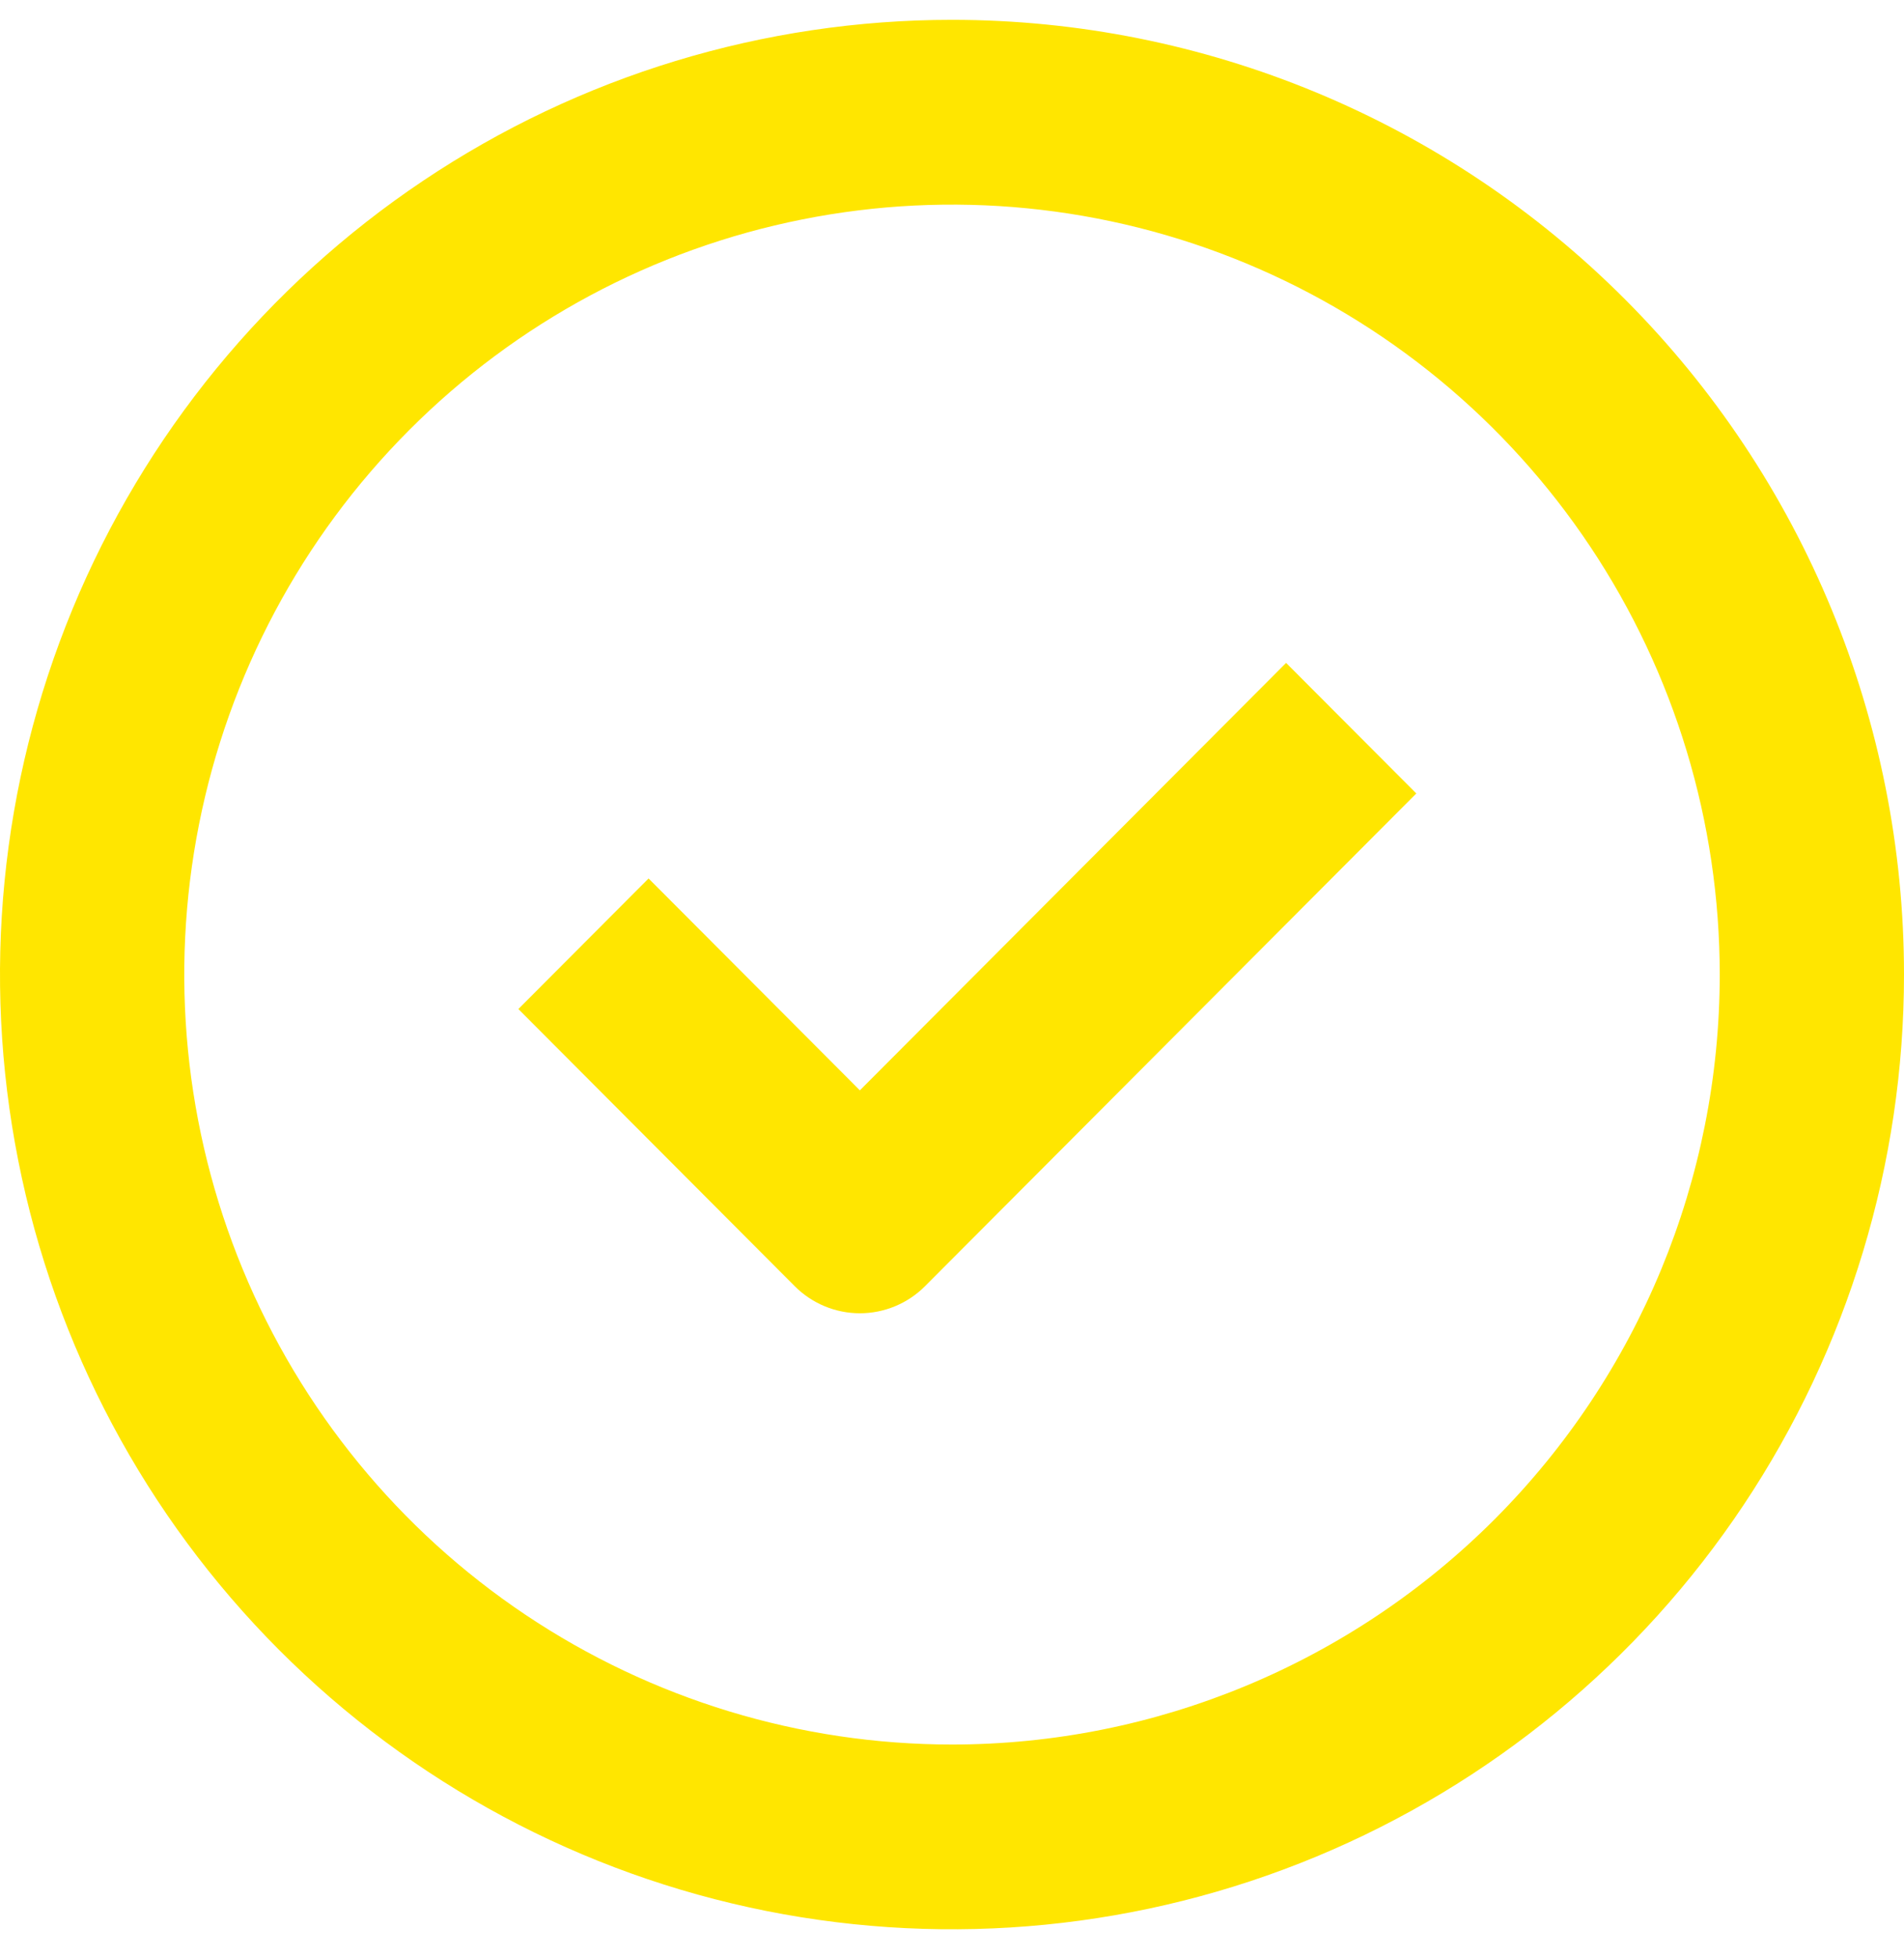
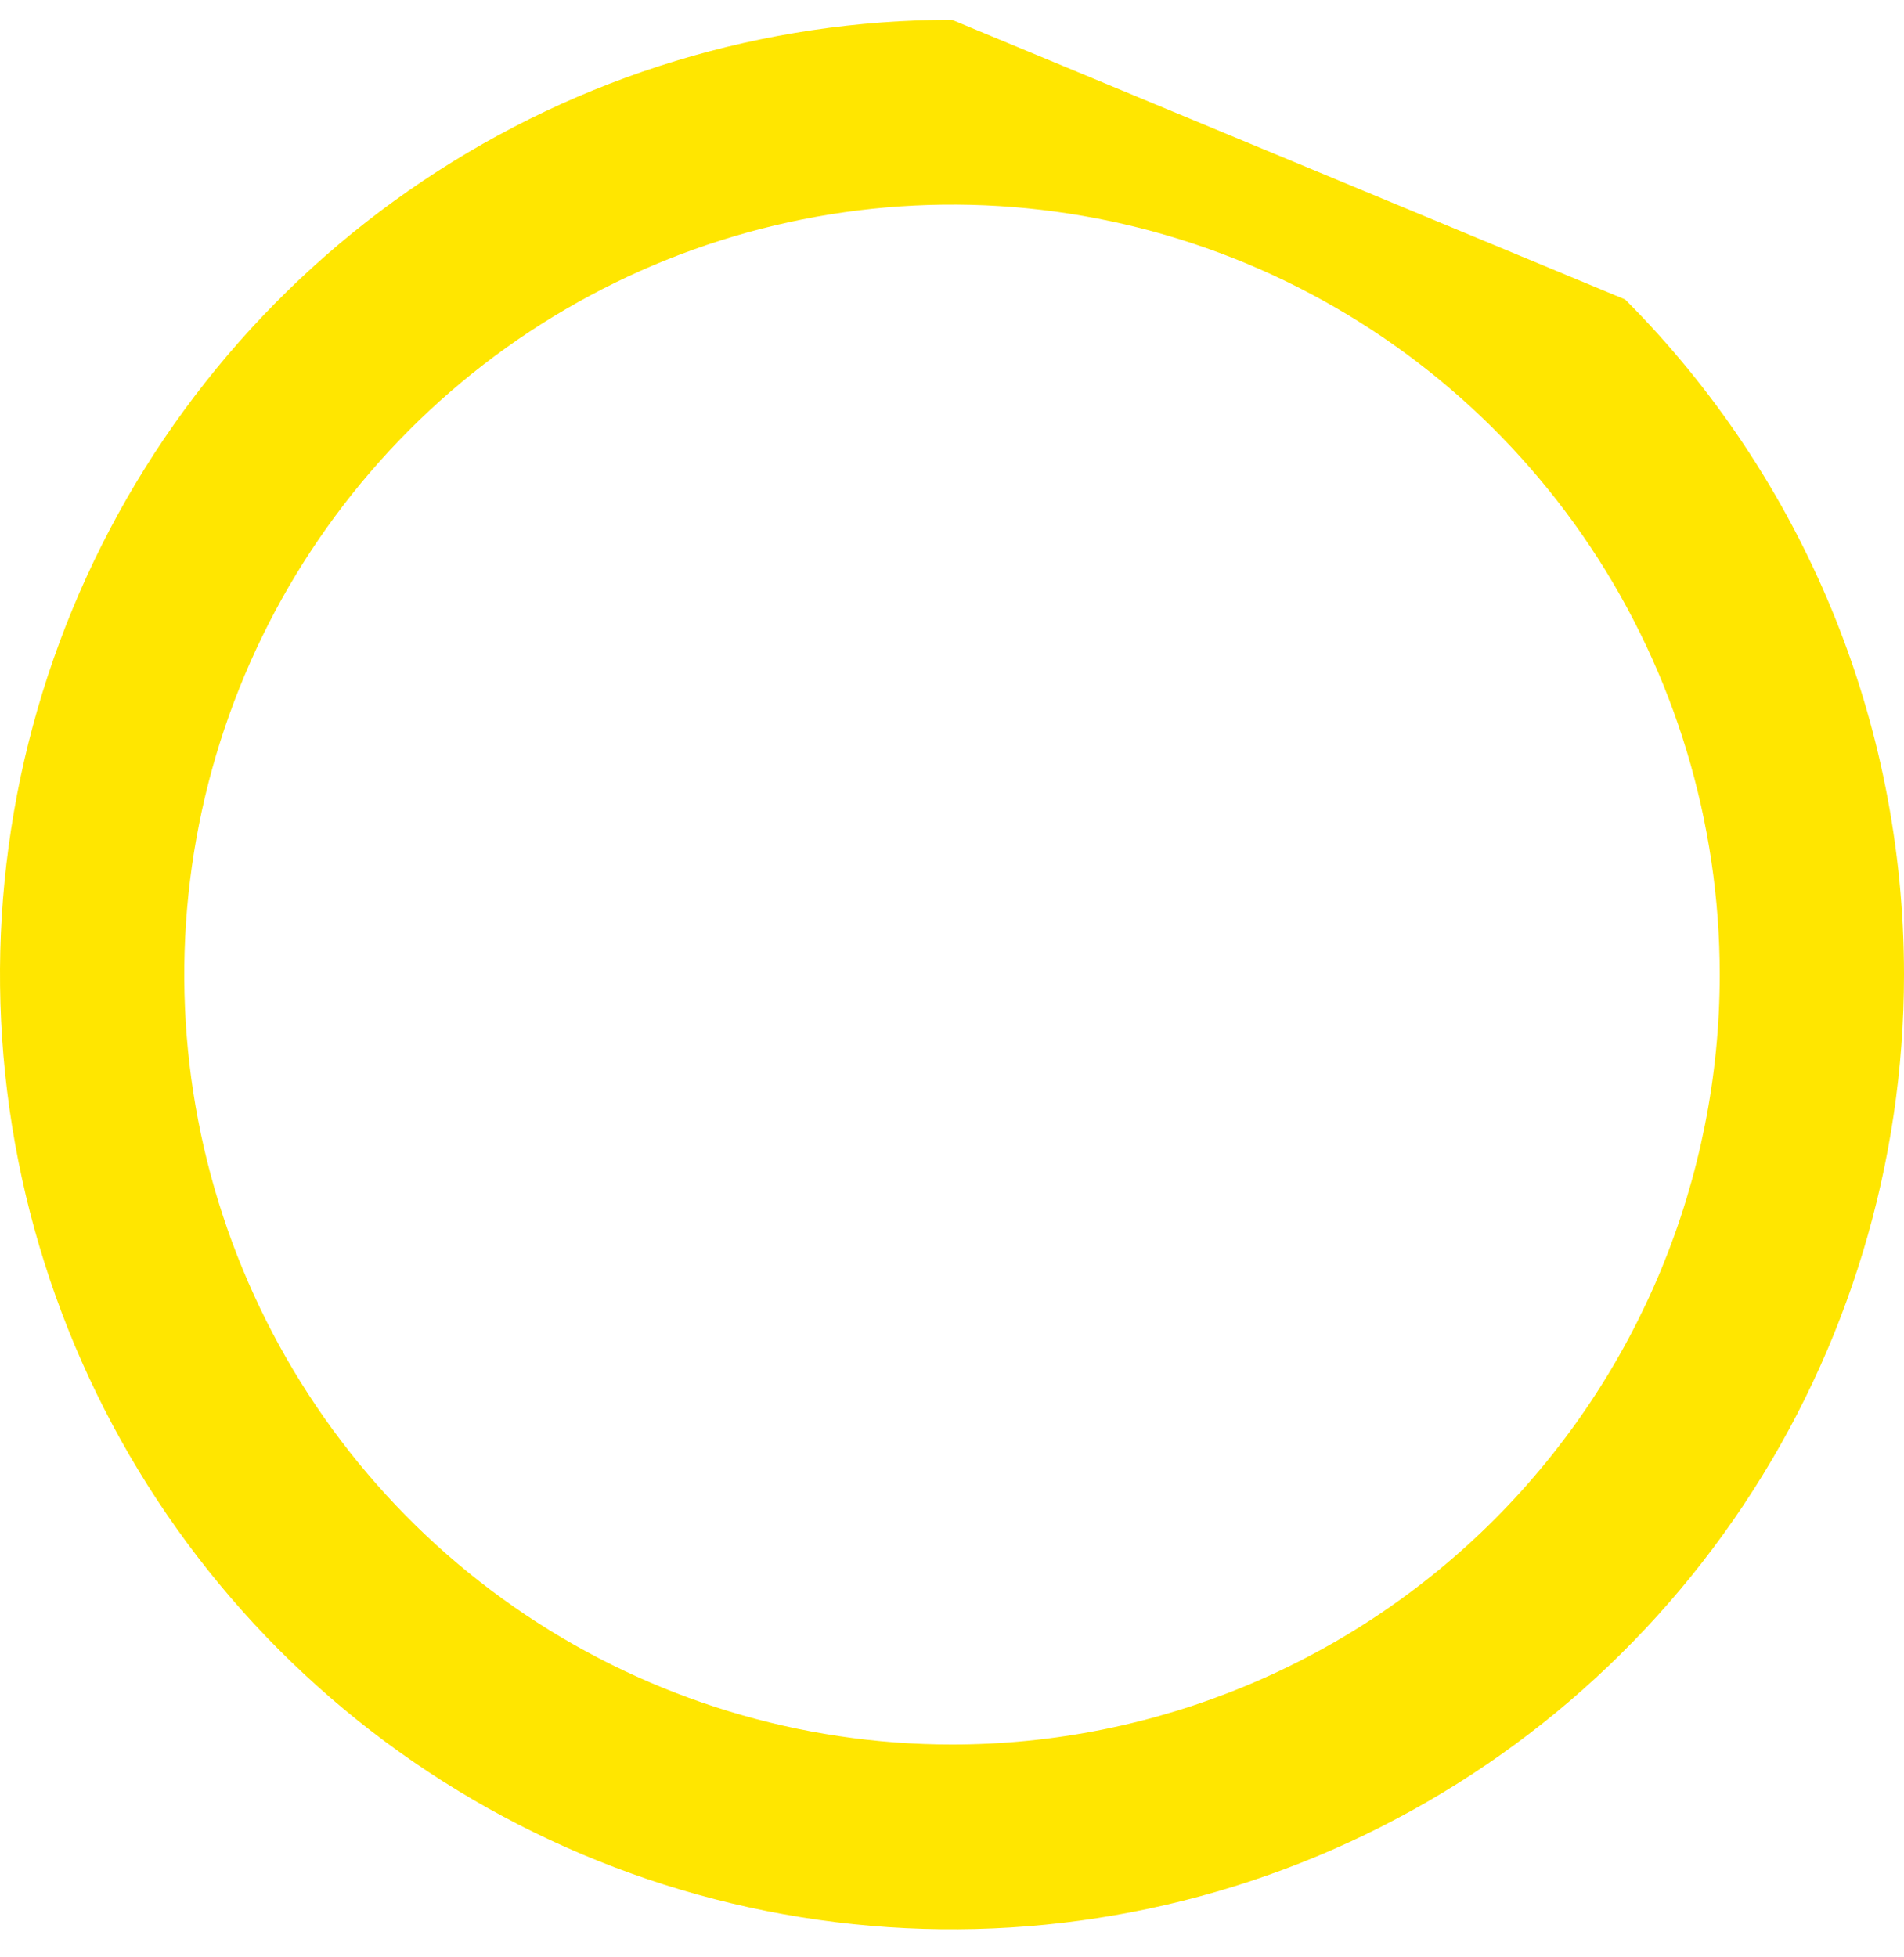
<svg xmlns="http://www.w3.org/2000/svg" width="36" height="37" viewBox="0 0 36 37" fill="none">
-   <path d="M18 0.375C14.44 0.375 10.96 1.433 8 3.417C5.04 5.4 2.733 8.218 1.37 11.516C0.008 14.814 -0.349 18.442 0.346 21.943C1.04 25.444 2.755 28.66 5.272 31.184C7.789 33.708 10.997 35.427 14.488 36.123C17.98 36.819 21.599 36.462 24.888 35.096C28.177 33.73 30.989 31.417 32.967 28.449C34.944 25.481 36 21.992 36 18.422C36 13.636 34.104 9.045 30.728 5.661C27.352 2.276 22.774 0.375 18 0.375ZM18 32.977C15.129 32.977 12.322 32.123 9.935 30.524C7.548 28.925 5.688 26.651 4.589 23.992C3.49 21.333 3.203 18.406 3.763 15.583C4.323 12.76 5.705 10.166 7.736 8.131C9.766 6.095 12.352 4.709 15.168 4.148C17.984 3.586 20.903 3.874 23.555 4.976C26.208 6.078 28.475 7.943 30.07 10.336C31.665 12.73 32.516 15.544 32.516 18.422C32.516 22.282 30.987 25.984 28.265 28.714C25.542 31.443 21.85 32.977 18 32.977Z" fill="#FFE600" />
-   <path d="M16.258 20.611L12.263 16.606L9.801 19.074L15.027 24.314C15.354 24.641 15.796 24.825 16.258 24.825C16.72 24.825 17.162 24.641 17.489 24.314L26.779 14.999L24.317 12.531L16.258 20.611Z" fill="#FFE600" />
+   <path d="M18 0.375C14.44 0.375 10.96 1.433 8 3.417C5.04 5.4 2.733 8.218 1.37 11.516C0.008 14.814 -0.349 18.442 0.346 21.943C1.04 25.444 2.755 28.66 5.272 31.184C7.789 33.708 10.997 35.427 14.488 36.123C17.98 36.819 21.599 36.462 24.888 35.096C28.177 33.73 30.989 31.417 32.967 28.449C34.944 25.481 36 21.992 36 18.422C36 13.636 34.104 9.045 30.728 5.661ZM18 32.977C15.129 32.977 12.322 32.123 9.935 30.524C7.548 28.925 5.688 26.651 4.589 23.992C3.49 21.333 3.203 18.406 3.763 15.583C4.323 12.76 5.705 10.166 7.736 8.131C9.766 6.095 12.352 4.709 15.168 4.148C17.984 3.586 20.903 3.874 23.555 4.976C26.208 6.078 28.475 7.943 30.07 10.336C31.665 12.73 32.516 15.544 32.516 18.422C32.516 22.282 30.987 25.984 28.265 28.714C25.542 31.443 21.85 32.977 18 32.977Z" fill="#FFE600" />
</svg>